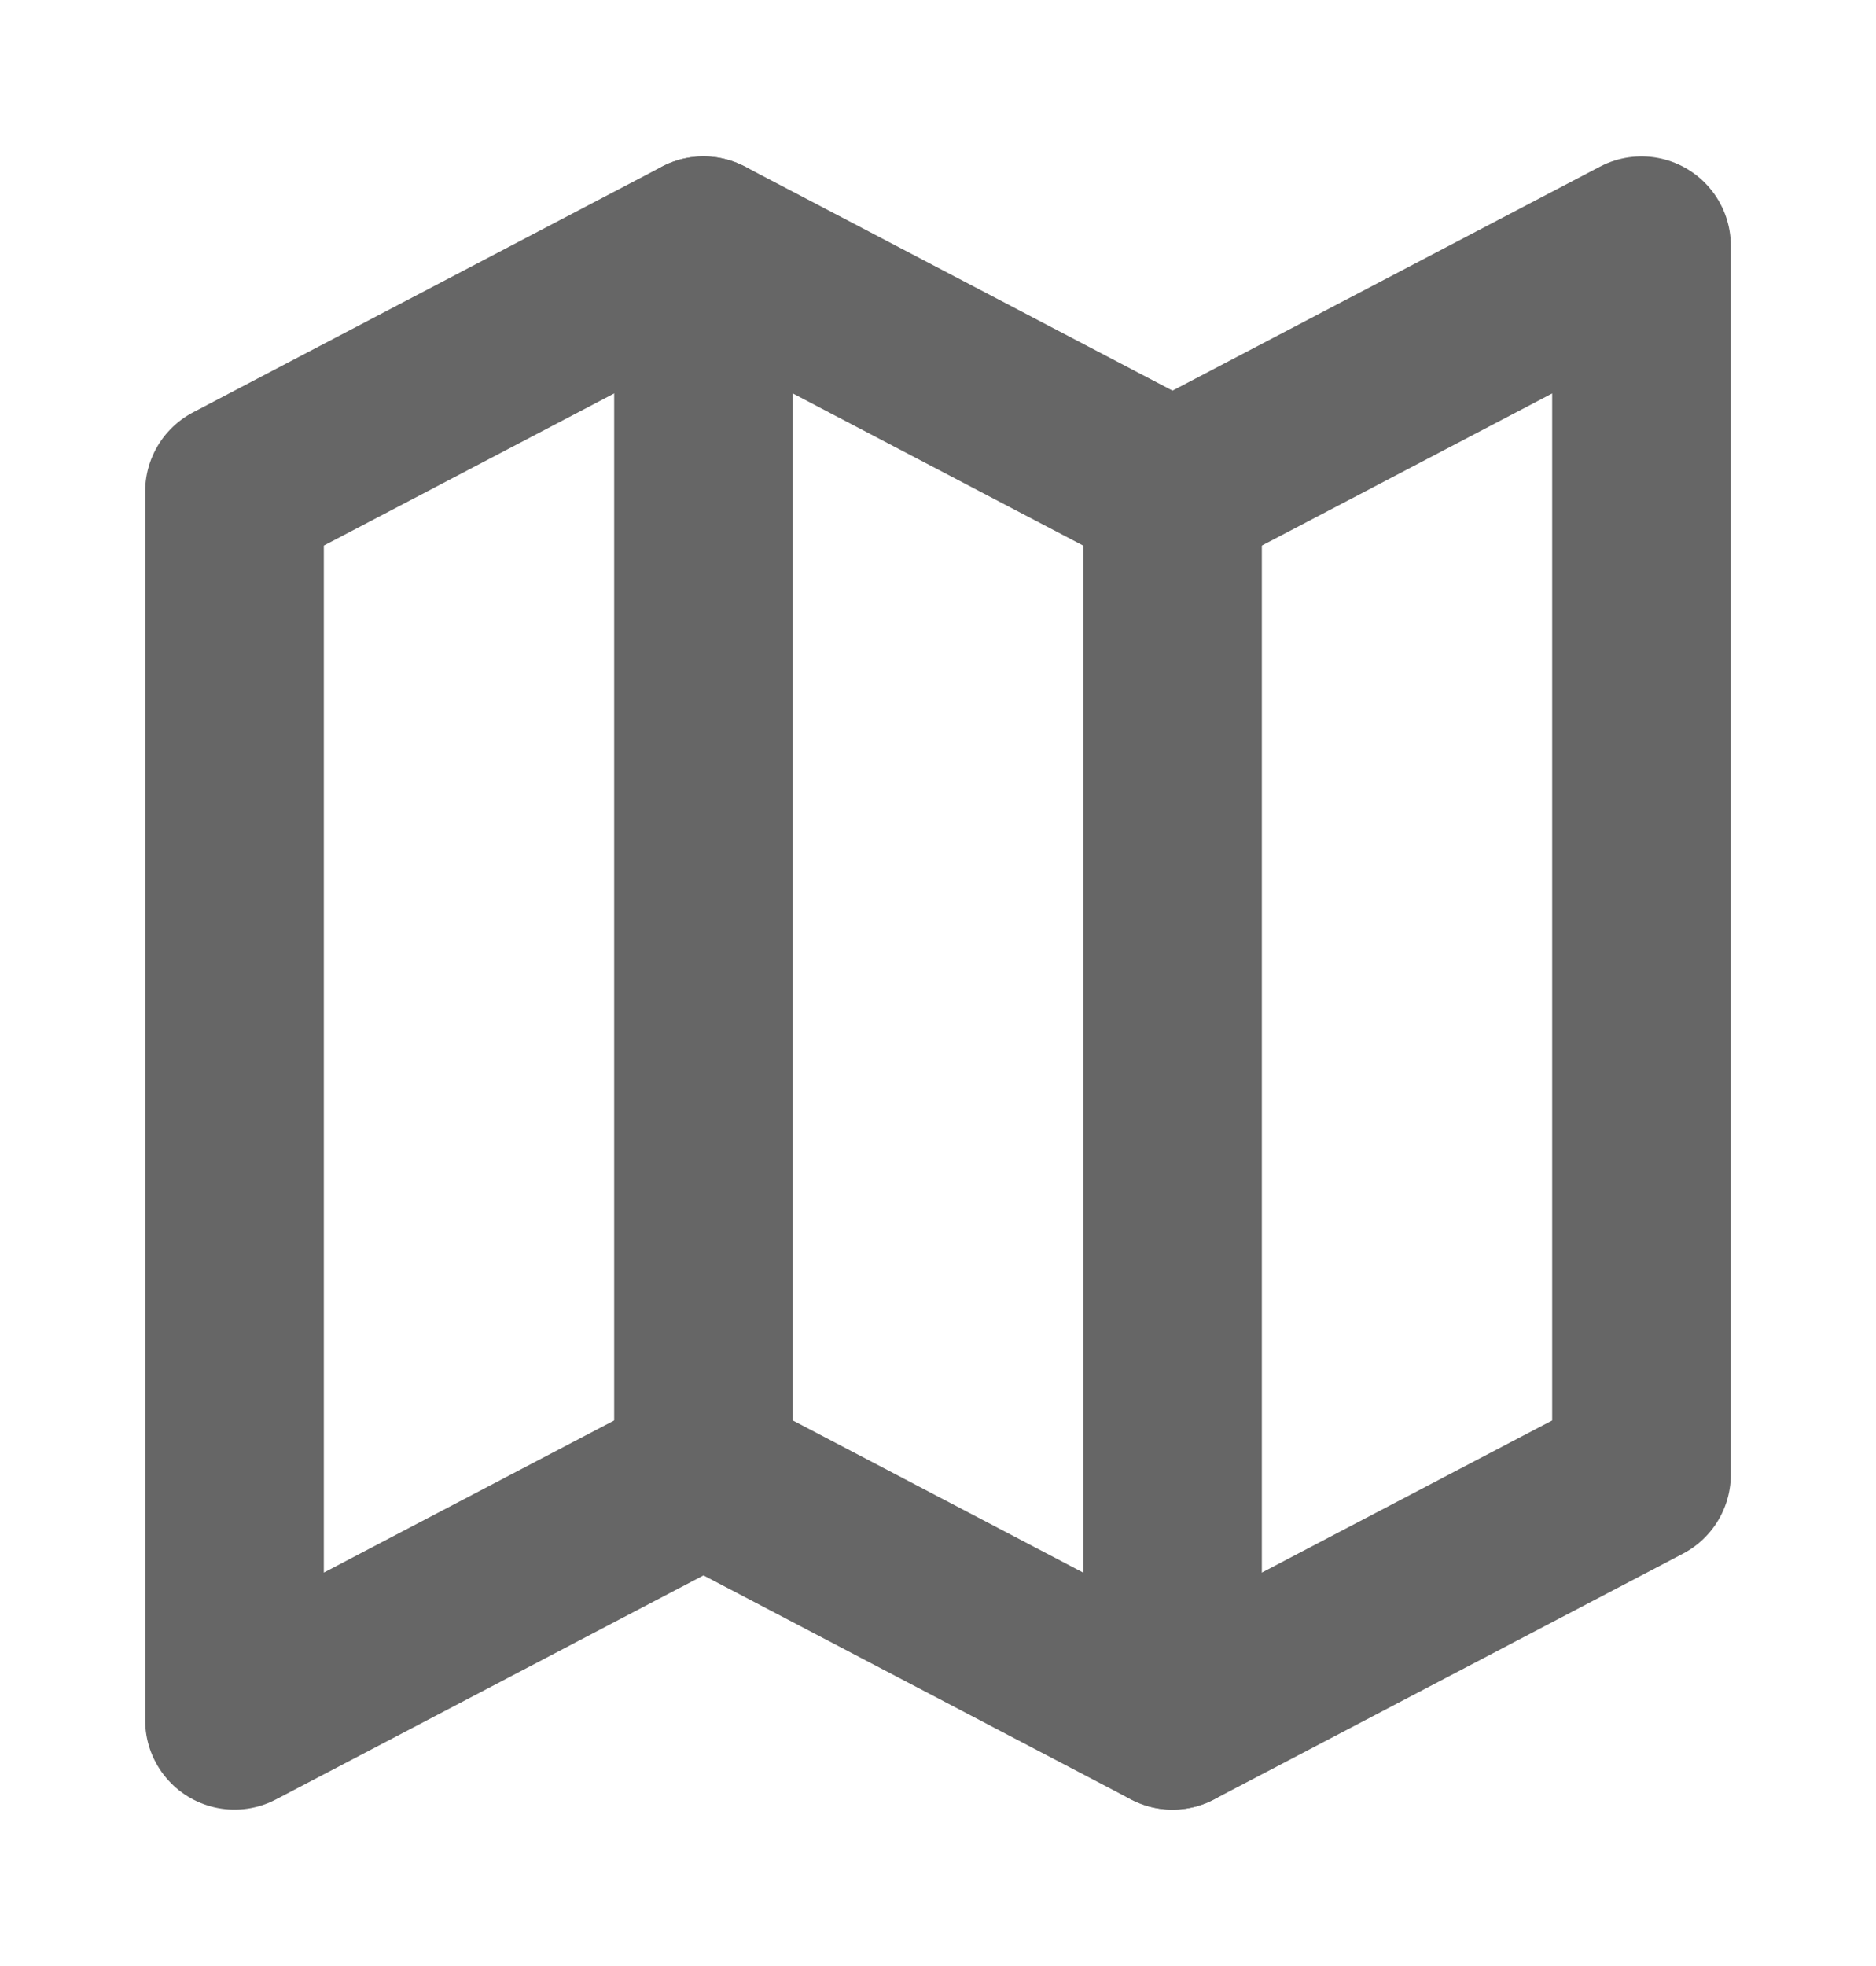
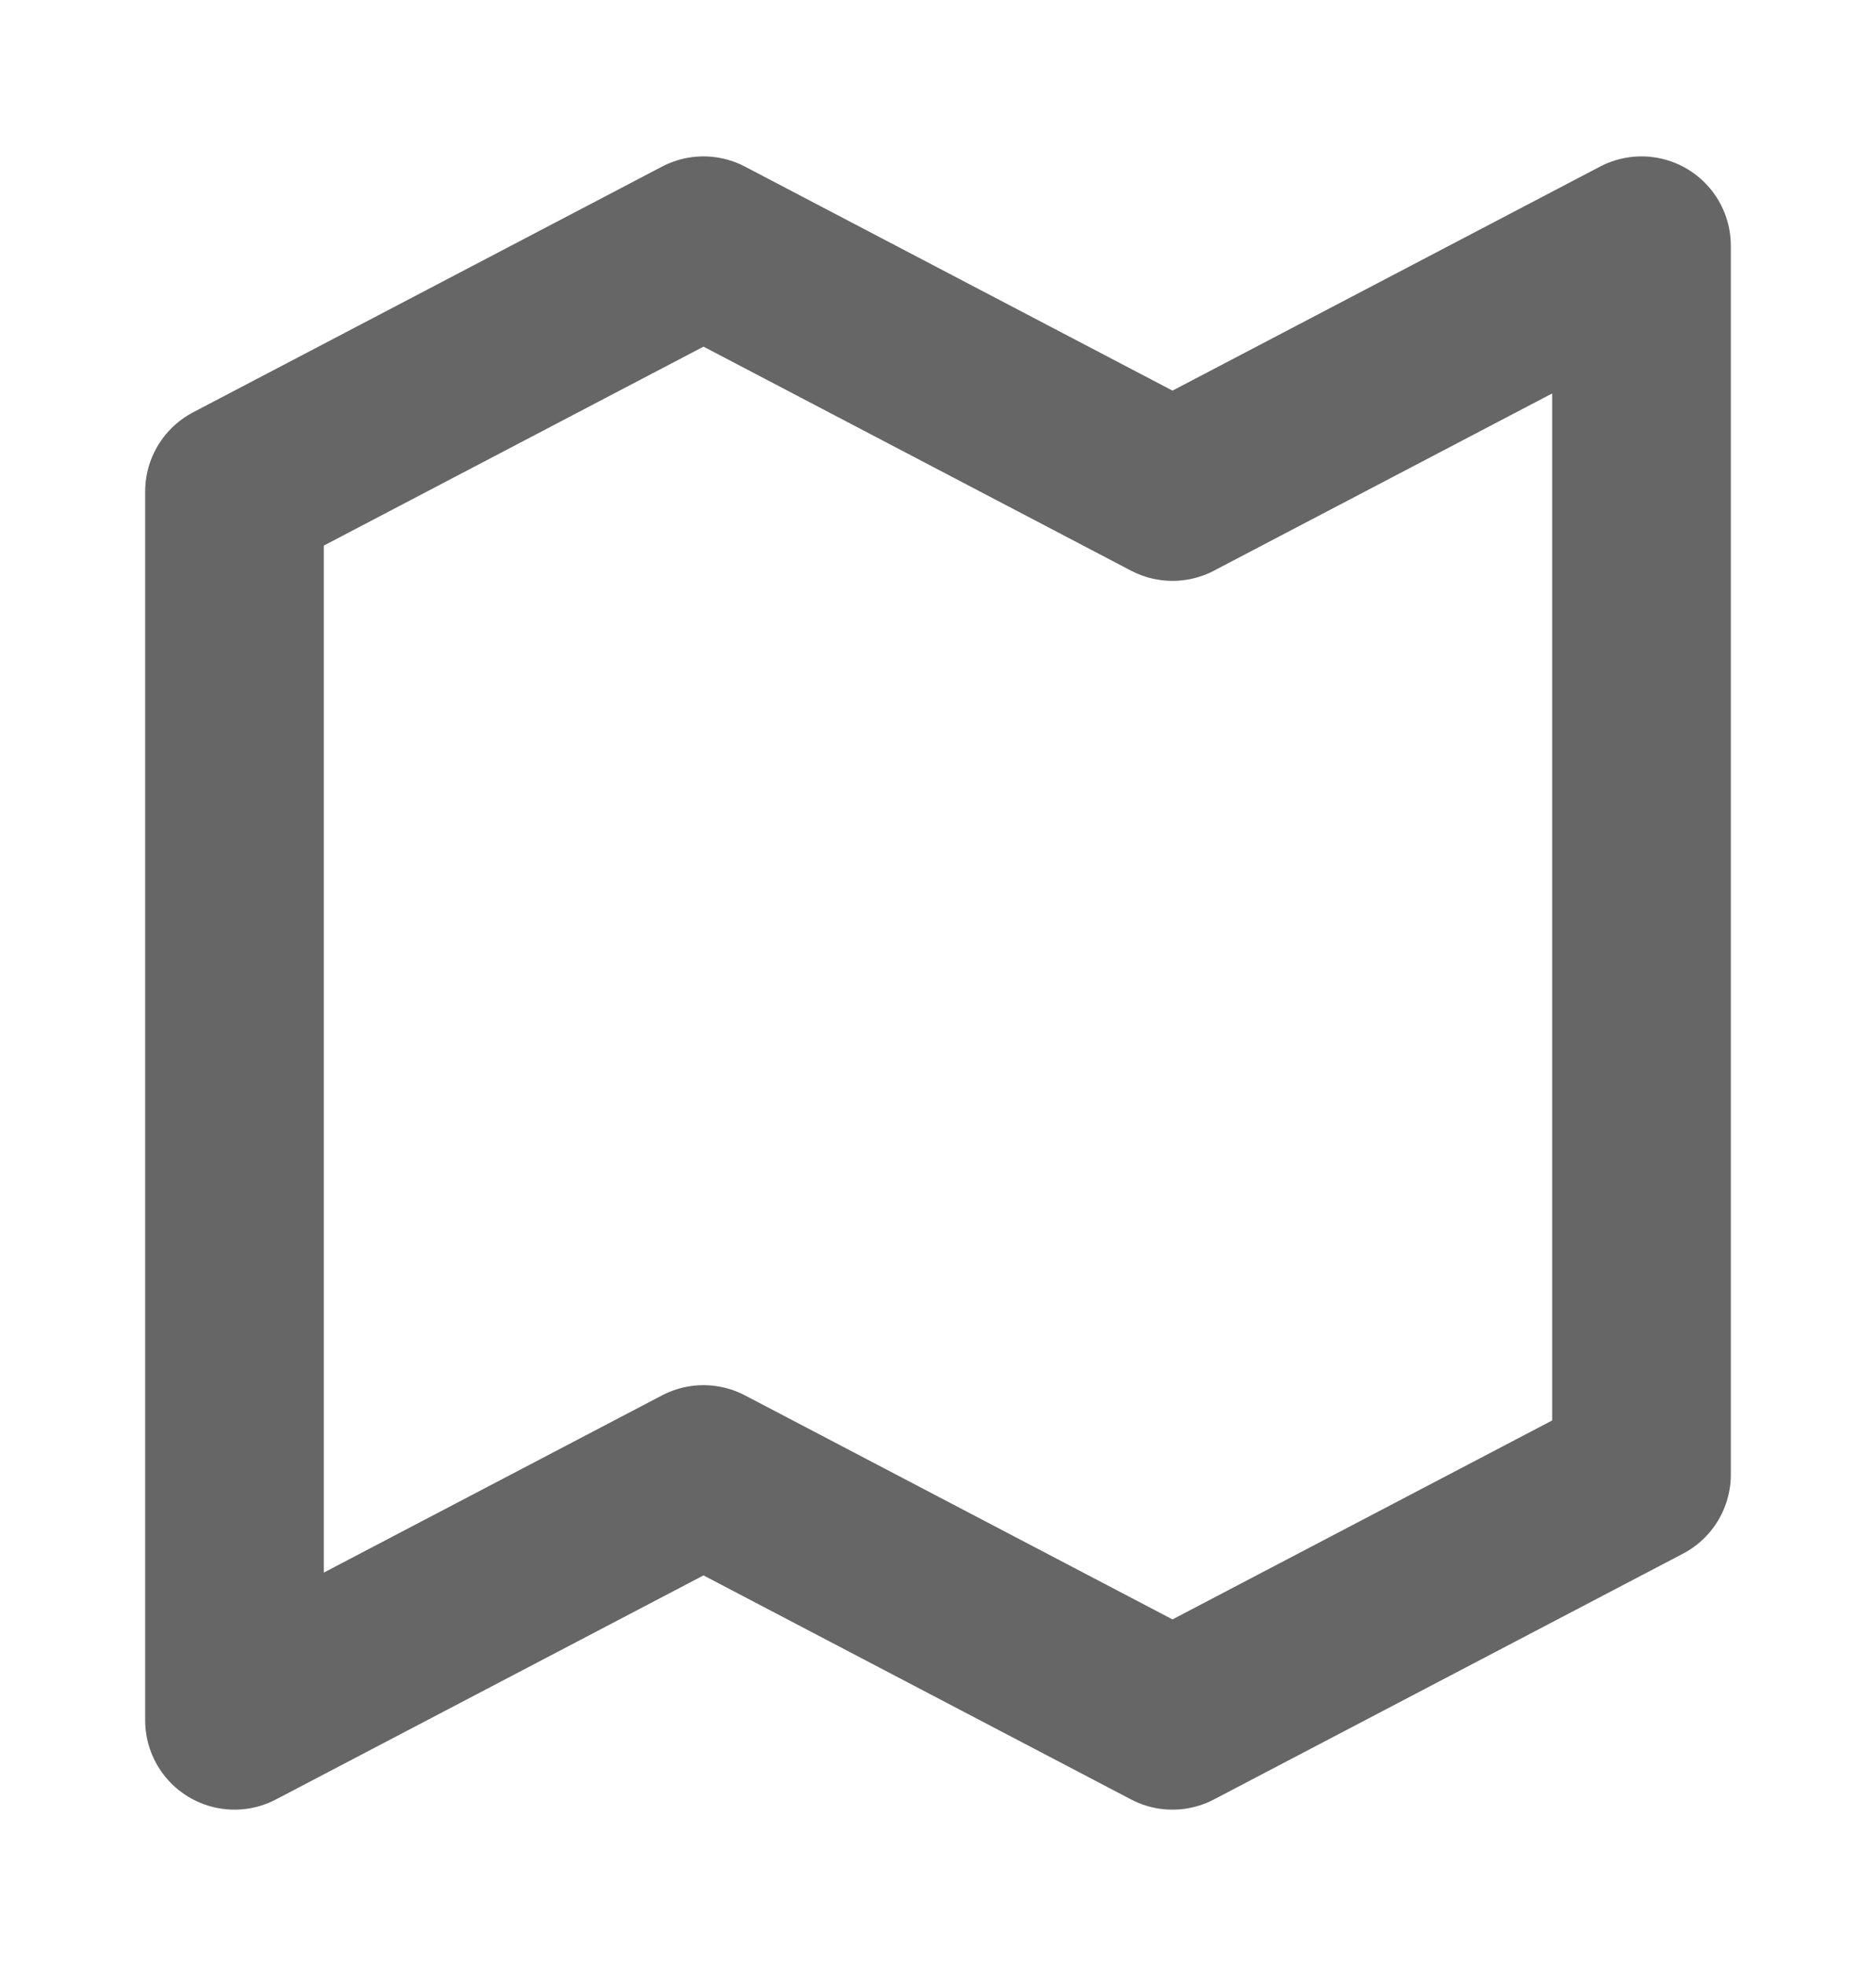
<svg xmlns="http://www.w3.org/2000/svg" width="21" height="22" viewBox="0 0 21 22" fill="none">
-   <path d="M2.625 5.5L7.875 2.75L13.125 5.5L18.375 2.75V16.5L13.125 19.25L7.875 16.5L2.625 19.25V5.5Z" stroke="#666666" stroke-width="2" stroke-linecap="round" stroke-linejoin="round" />
-   <path d="M7.875 2.75V16.5" stroke="#666666" stroke-width="2" stroke-linecap="round" stroke-linejoin="round" />
-   <path d="M13.125 5.5V19.25" stroke="#666666" stroke-width="2" stroke-linecap="round" stroke-linejoin="round" />
+   <path d="M2.625 5.5L7.875 2.75L13.125 5.5L18.375 2.75V16.5L13.125 19.25L7.875 16.5L2.625 19.25Z" stroke="#666666" stroke-width="2" stroke-linecap="round" stroke-linejoin="round" />
</svg>